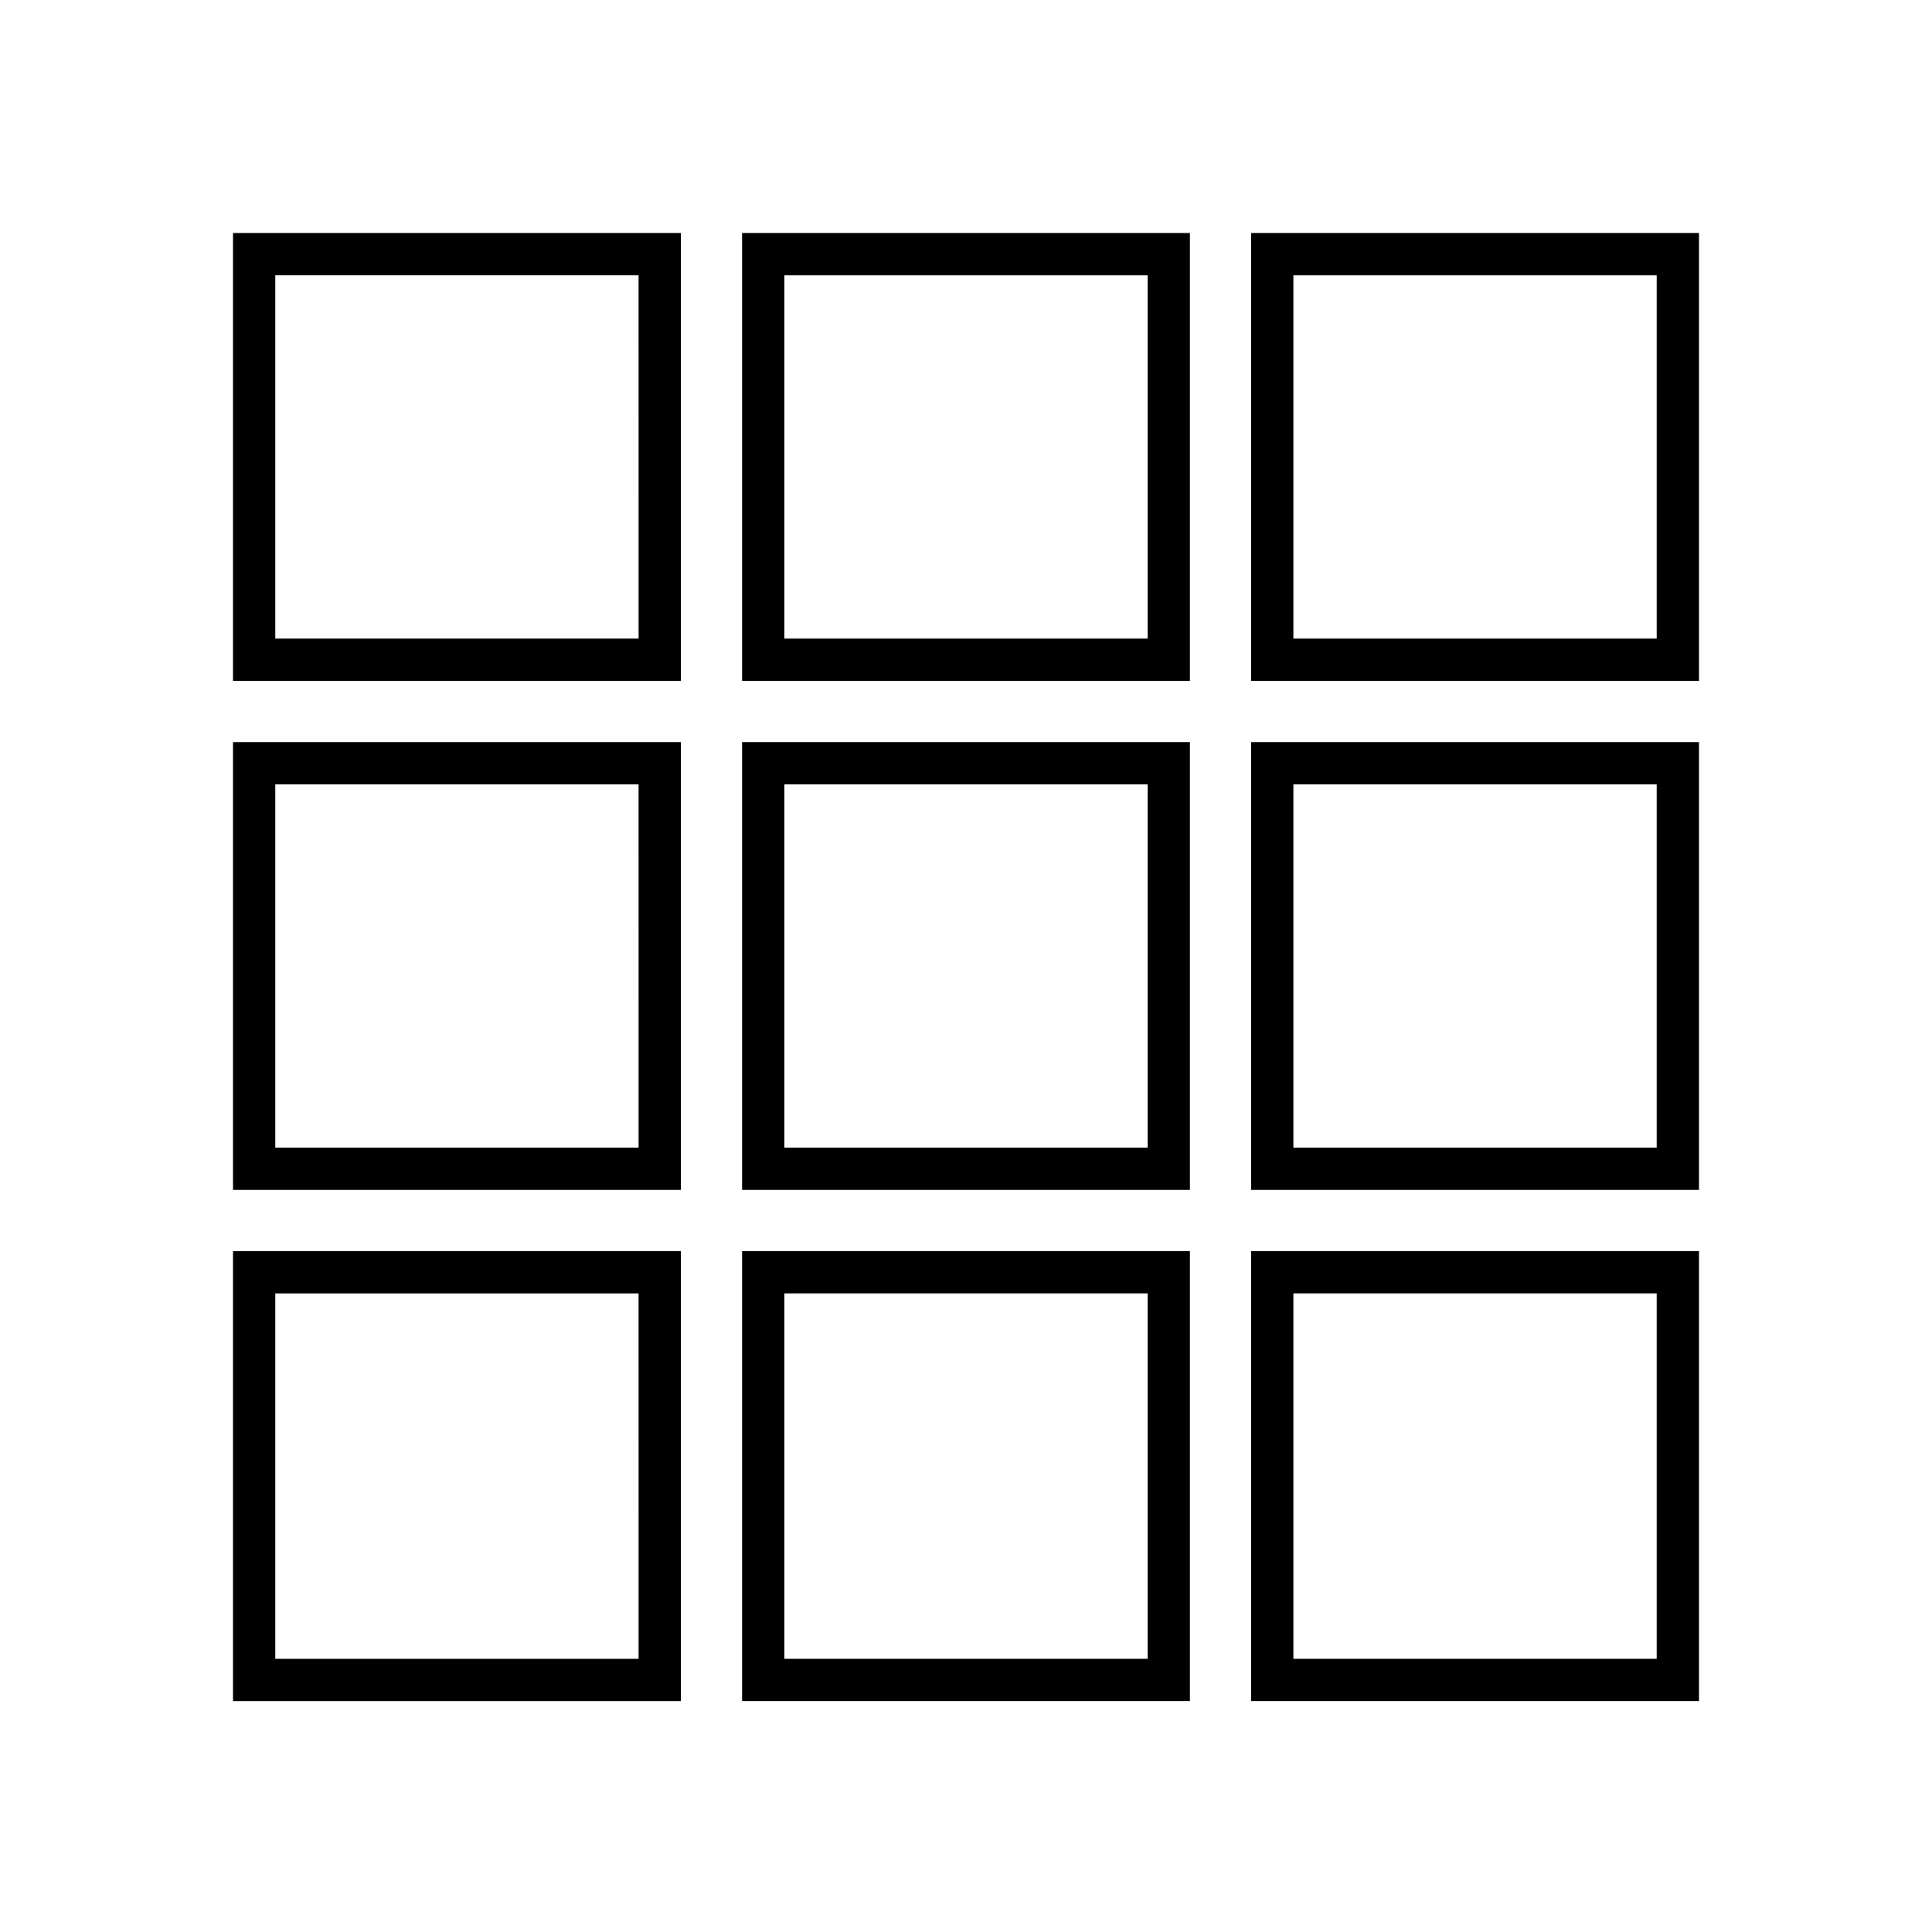
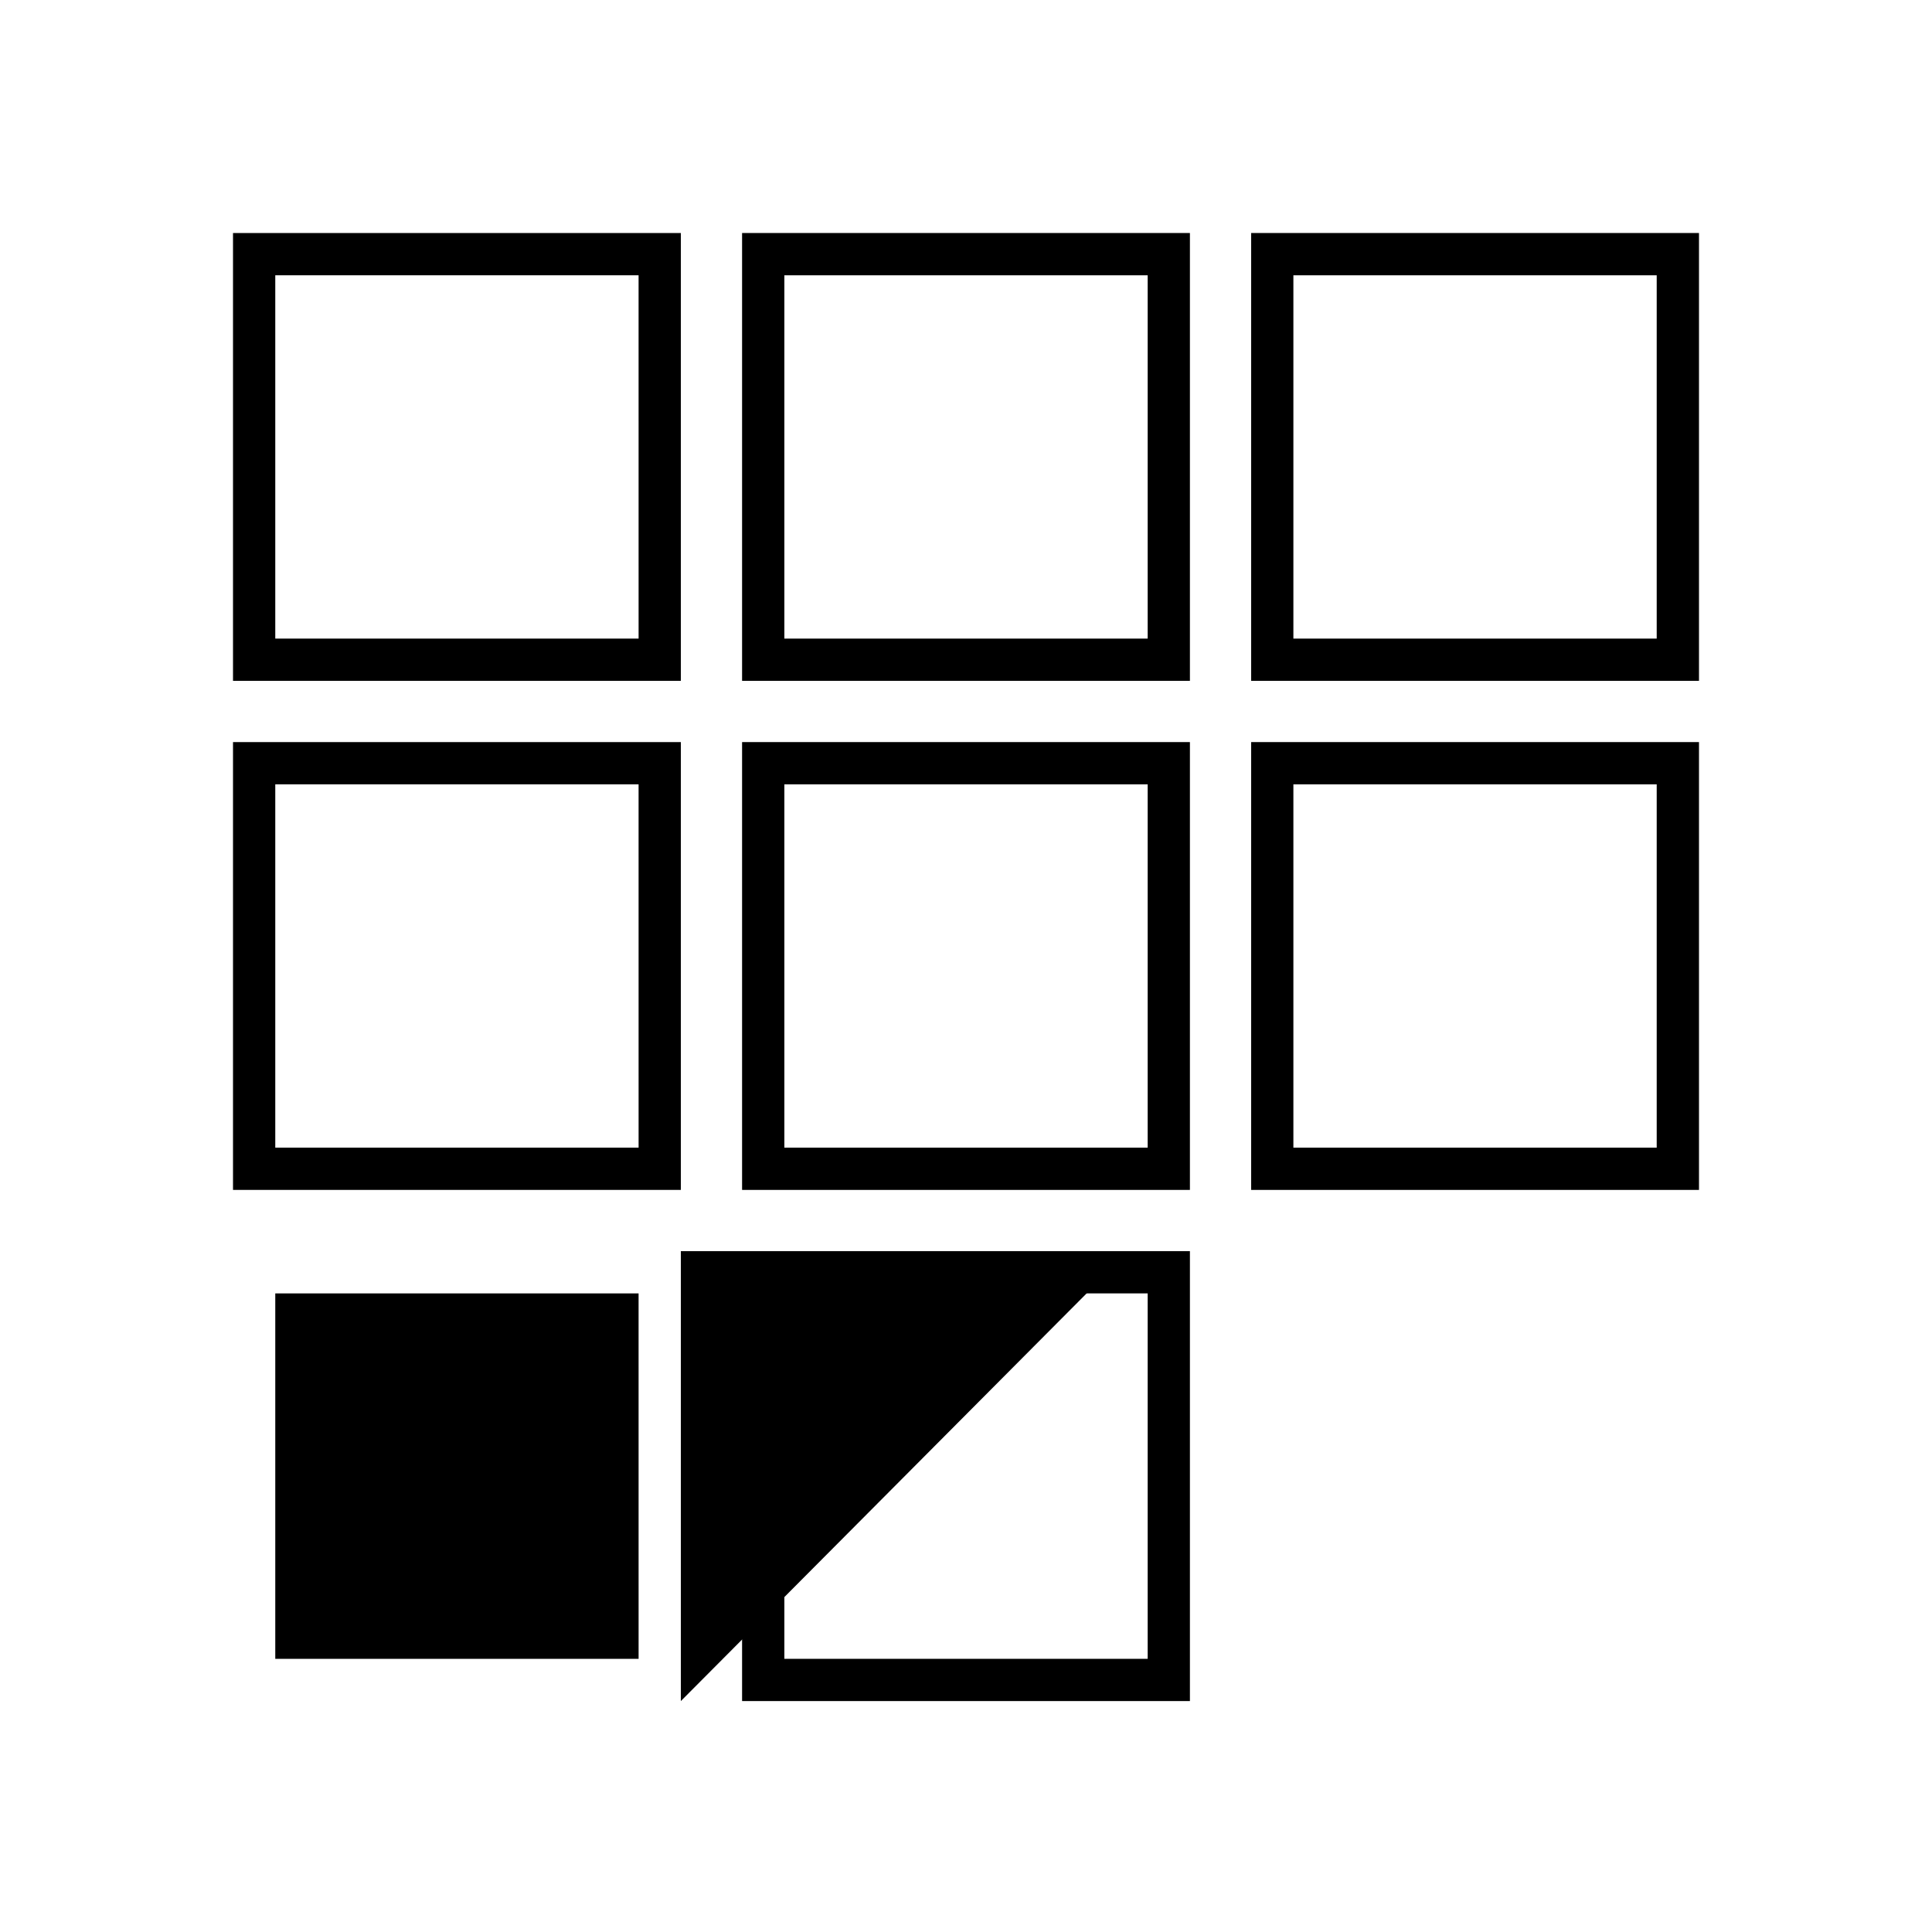
<svg xmlns="http://www.w3.org/2000/svg" fill="#000000" width="800px" height="800px" version="1.1" viewBox="144 144 512 512">
  <g>
    <path d="m324.43 324.43h-118.68v-118.68h118.68zm-107.48-11.195h96.285l-0.004-96.281h-96.281z" />
    <path d="m324.43 459.34h-118.68v-118.68h118.68zm-107.48-11.195h96.285l-0.004-96.285h-96.281z" />
-     <path d="m324.43 594.8h-118.68v-119.23h118.68zm-107.48-11.195h96.285l-0.004-96.844h-96.281z" />
+     <path d="m324.43 594.8v-119.23h118.68zm-107.48-11.195h96.285l-0.004-96.844h-96.281z" />
    <path d="m459.34 324.43h-118.68v-118.68h118.68zm-107.48-11.195h96.285v-96.281h-96.285z" />
    <path d="m459.34 459.34h-118.68v-118.68h118.68zm-107.48-11.195h96.285v-96.285h-96.285z" />
    <path d="m459.34 594.8h-118.68v-119.23h118.68zm-107.48-11.195h96.285v-96.844h-96.285z" />
    <path d="m594.8 324.43h-119.23v-118.68h118.68v118.68zm-108.04-11.195h96.285v-96.281h-96.285z" />
    <path d="m594.8 459.34h-119.23v-118.68h118.68v118.68zm-108.04-11.195h96.285v-96.285h-96.285z" />
-     <path d="m594.8 594.8h-119.23v-119.23h118.68v119.23zm-108.04-11.195h96.285v-96.844h-96.285z" />
  </g>
</svg>